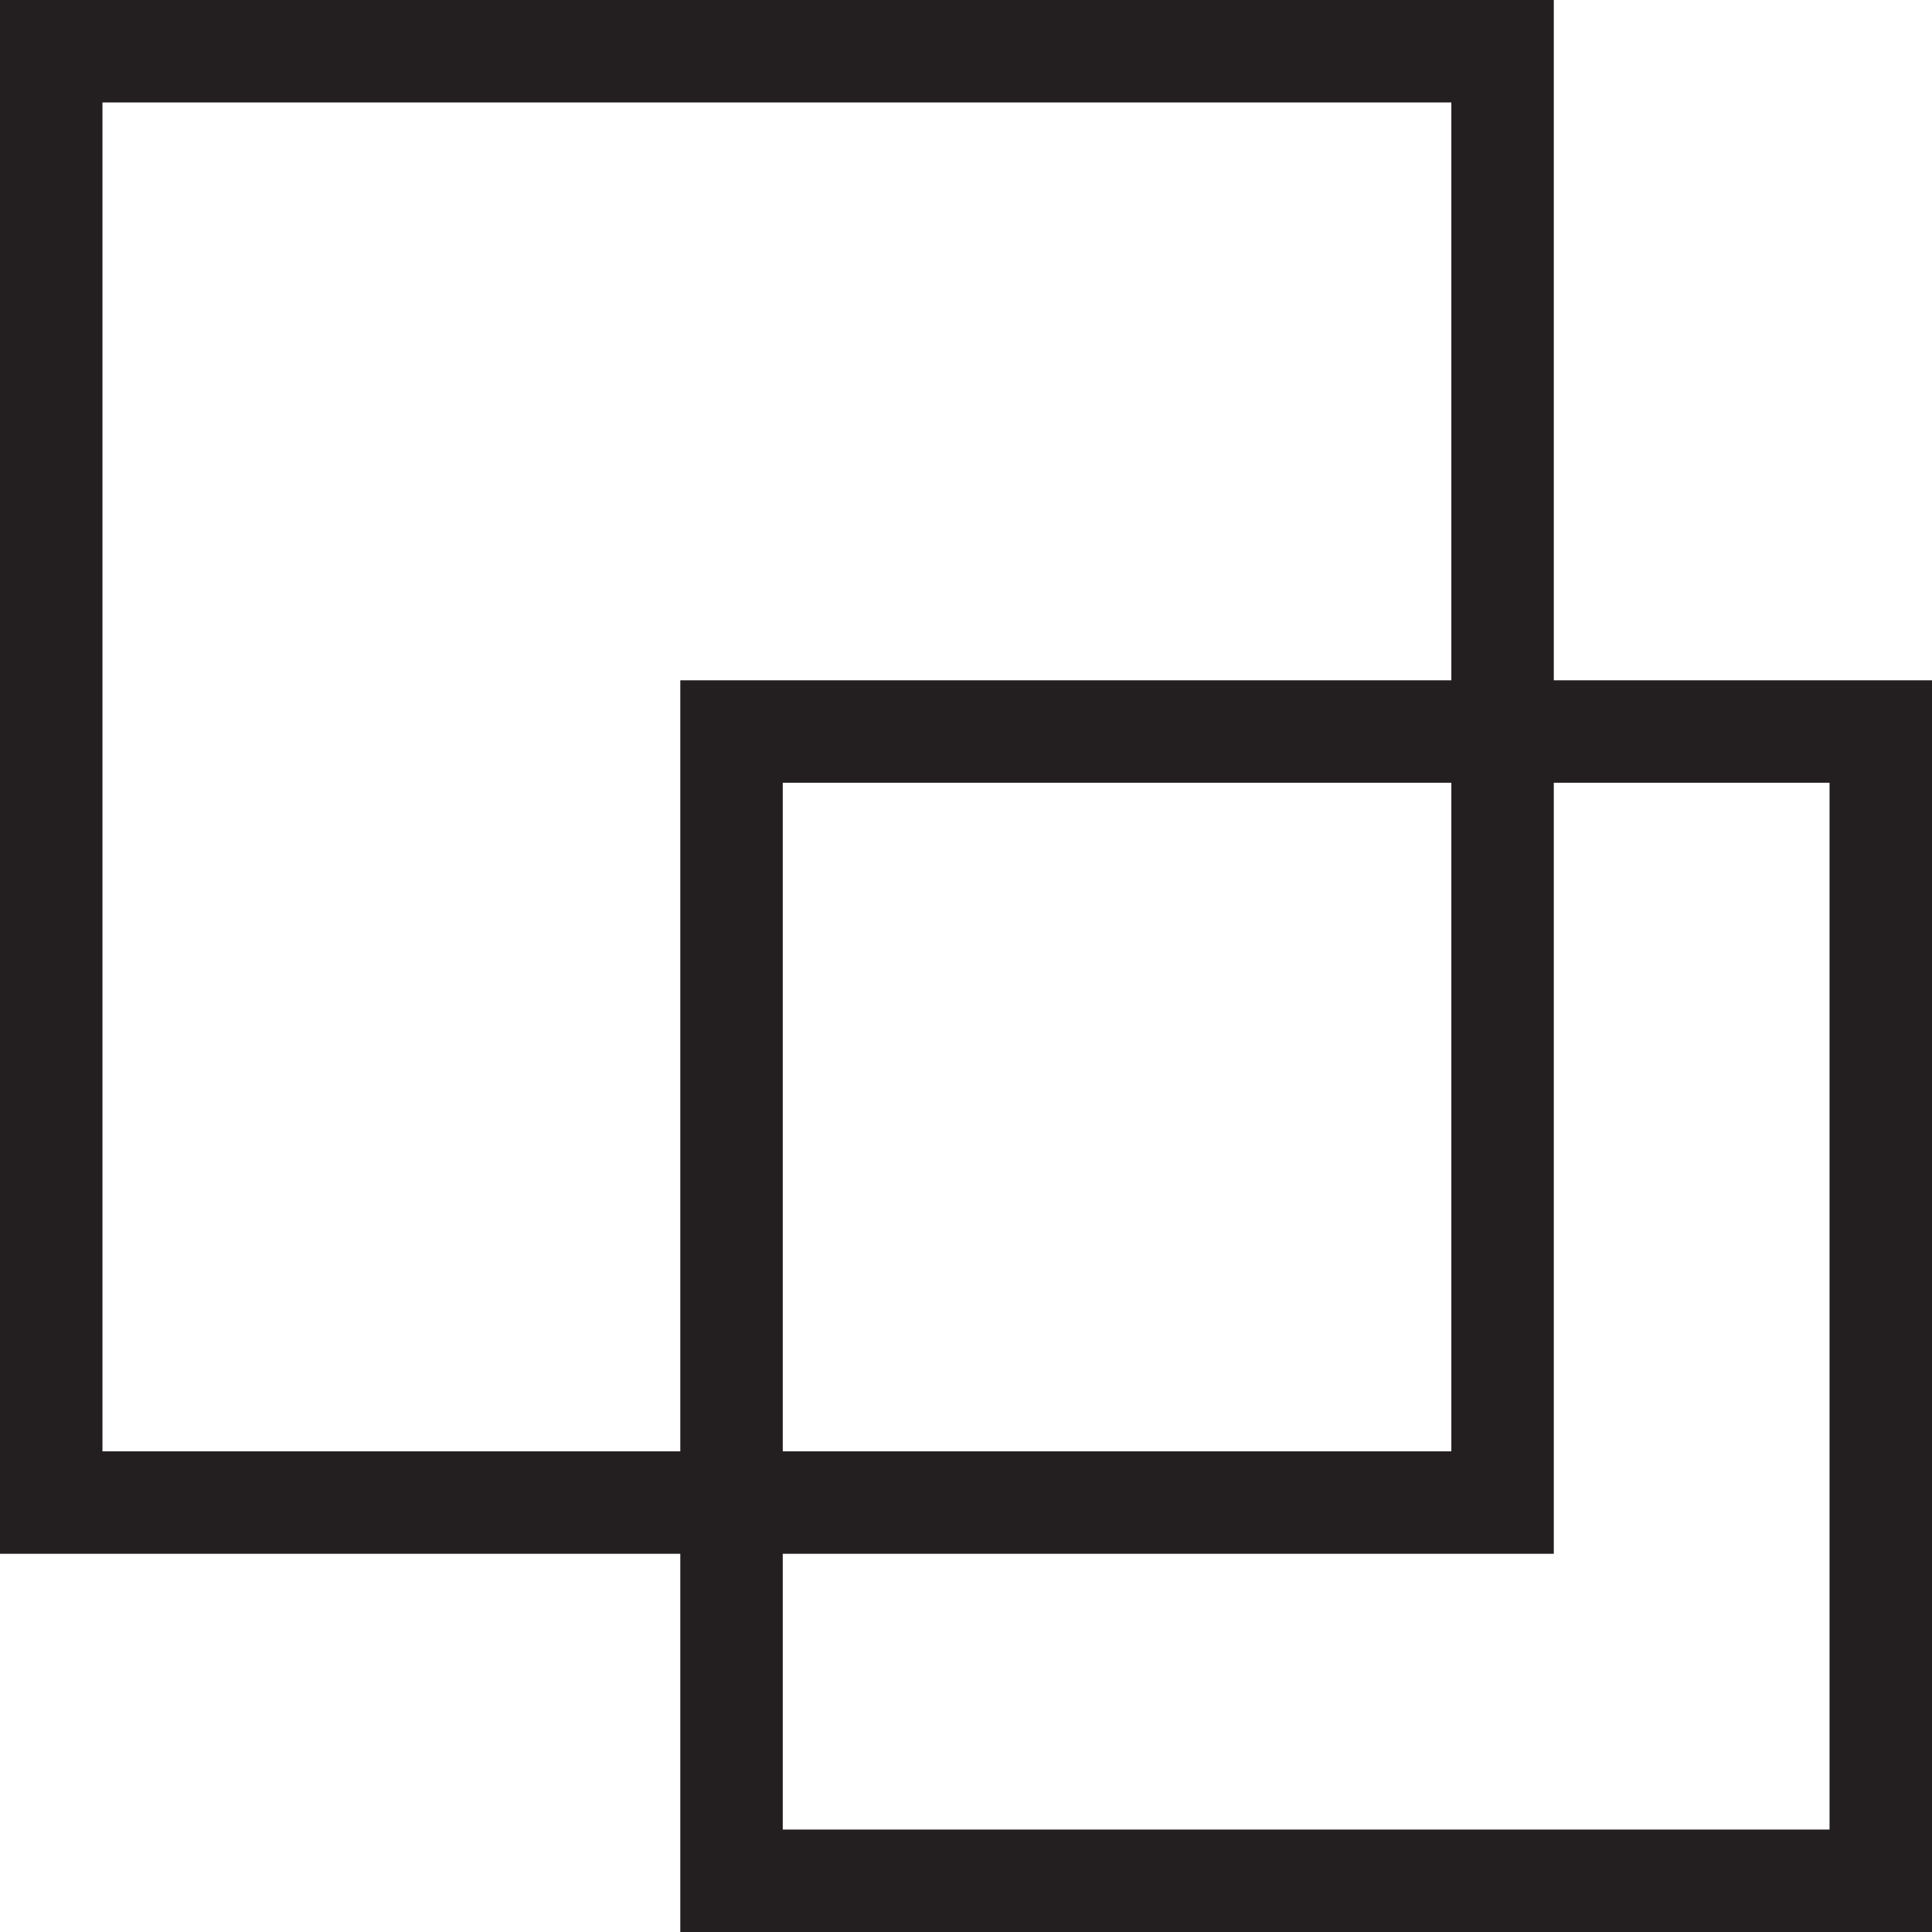
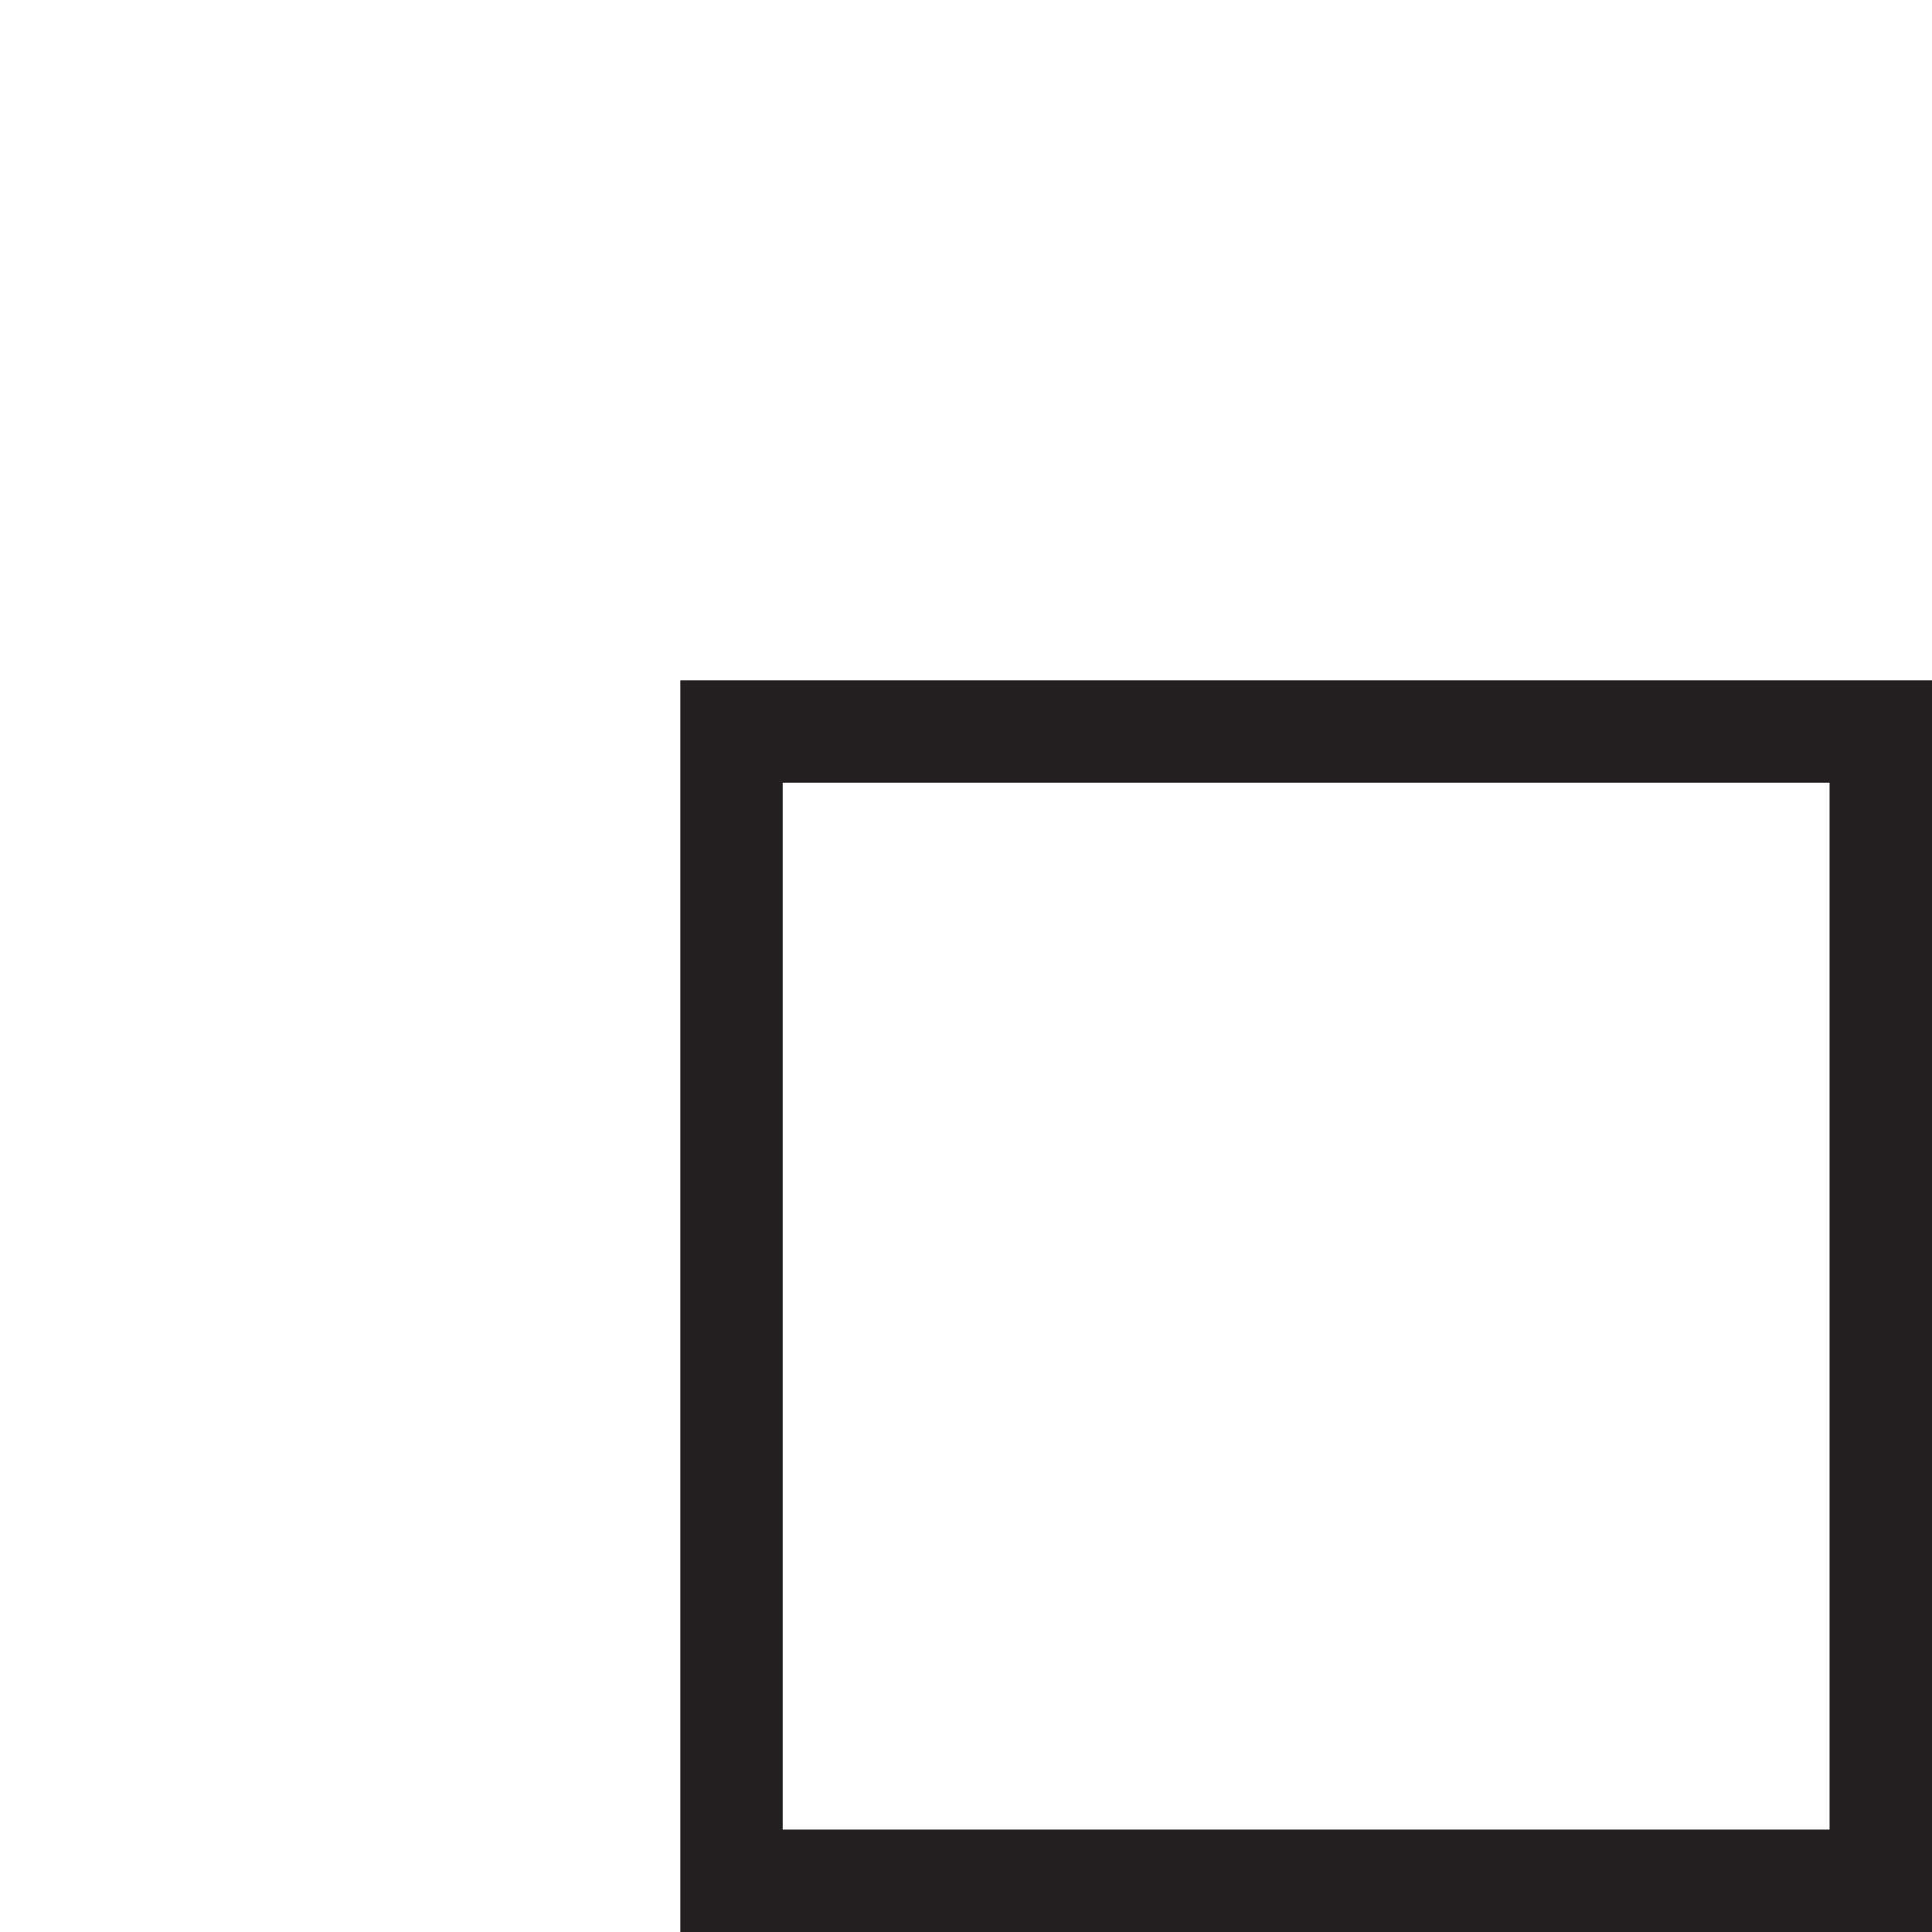
<svg xmlns="http://www.w3.org/2000/svg" width="66" height="66" viewBox="0 0 66 66">
  <defs>
    <style>.a,.c{fill:none;}.a{stroke:#231f20;stroke-width:3.5px;}.b{stroke:none;}</style>
  </defs>
  <g transform="translate(-1574 -3513)">
    <g class="a" transform="translate(1574 3513)">
      <rect class="b" width="53.08" height="53.08" />
-       <rect class="c" x="1.75" y="1.75" width="49.58" height="49.58" />
    </g>
    <g class="a" transform="translate(1597.24 3536.24)">
-       <rect class="b" width="42.76" height="42.76" />
      <rect class="c" x="1.75" y="1.75" width="39.26" height="39.26" />
    </g>
  </g>
</svg>